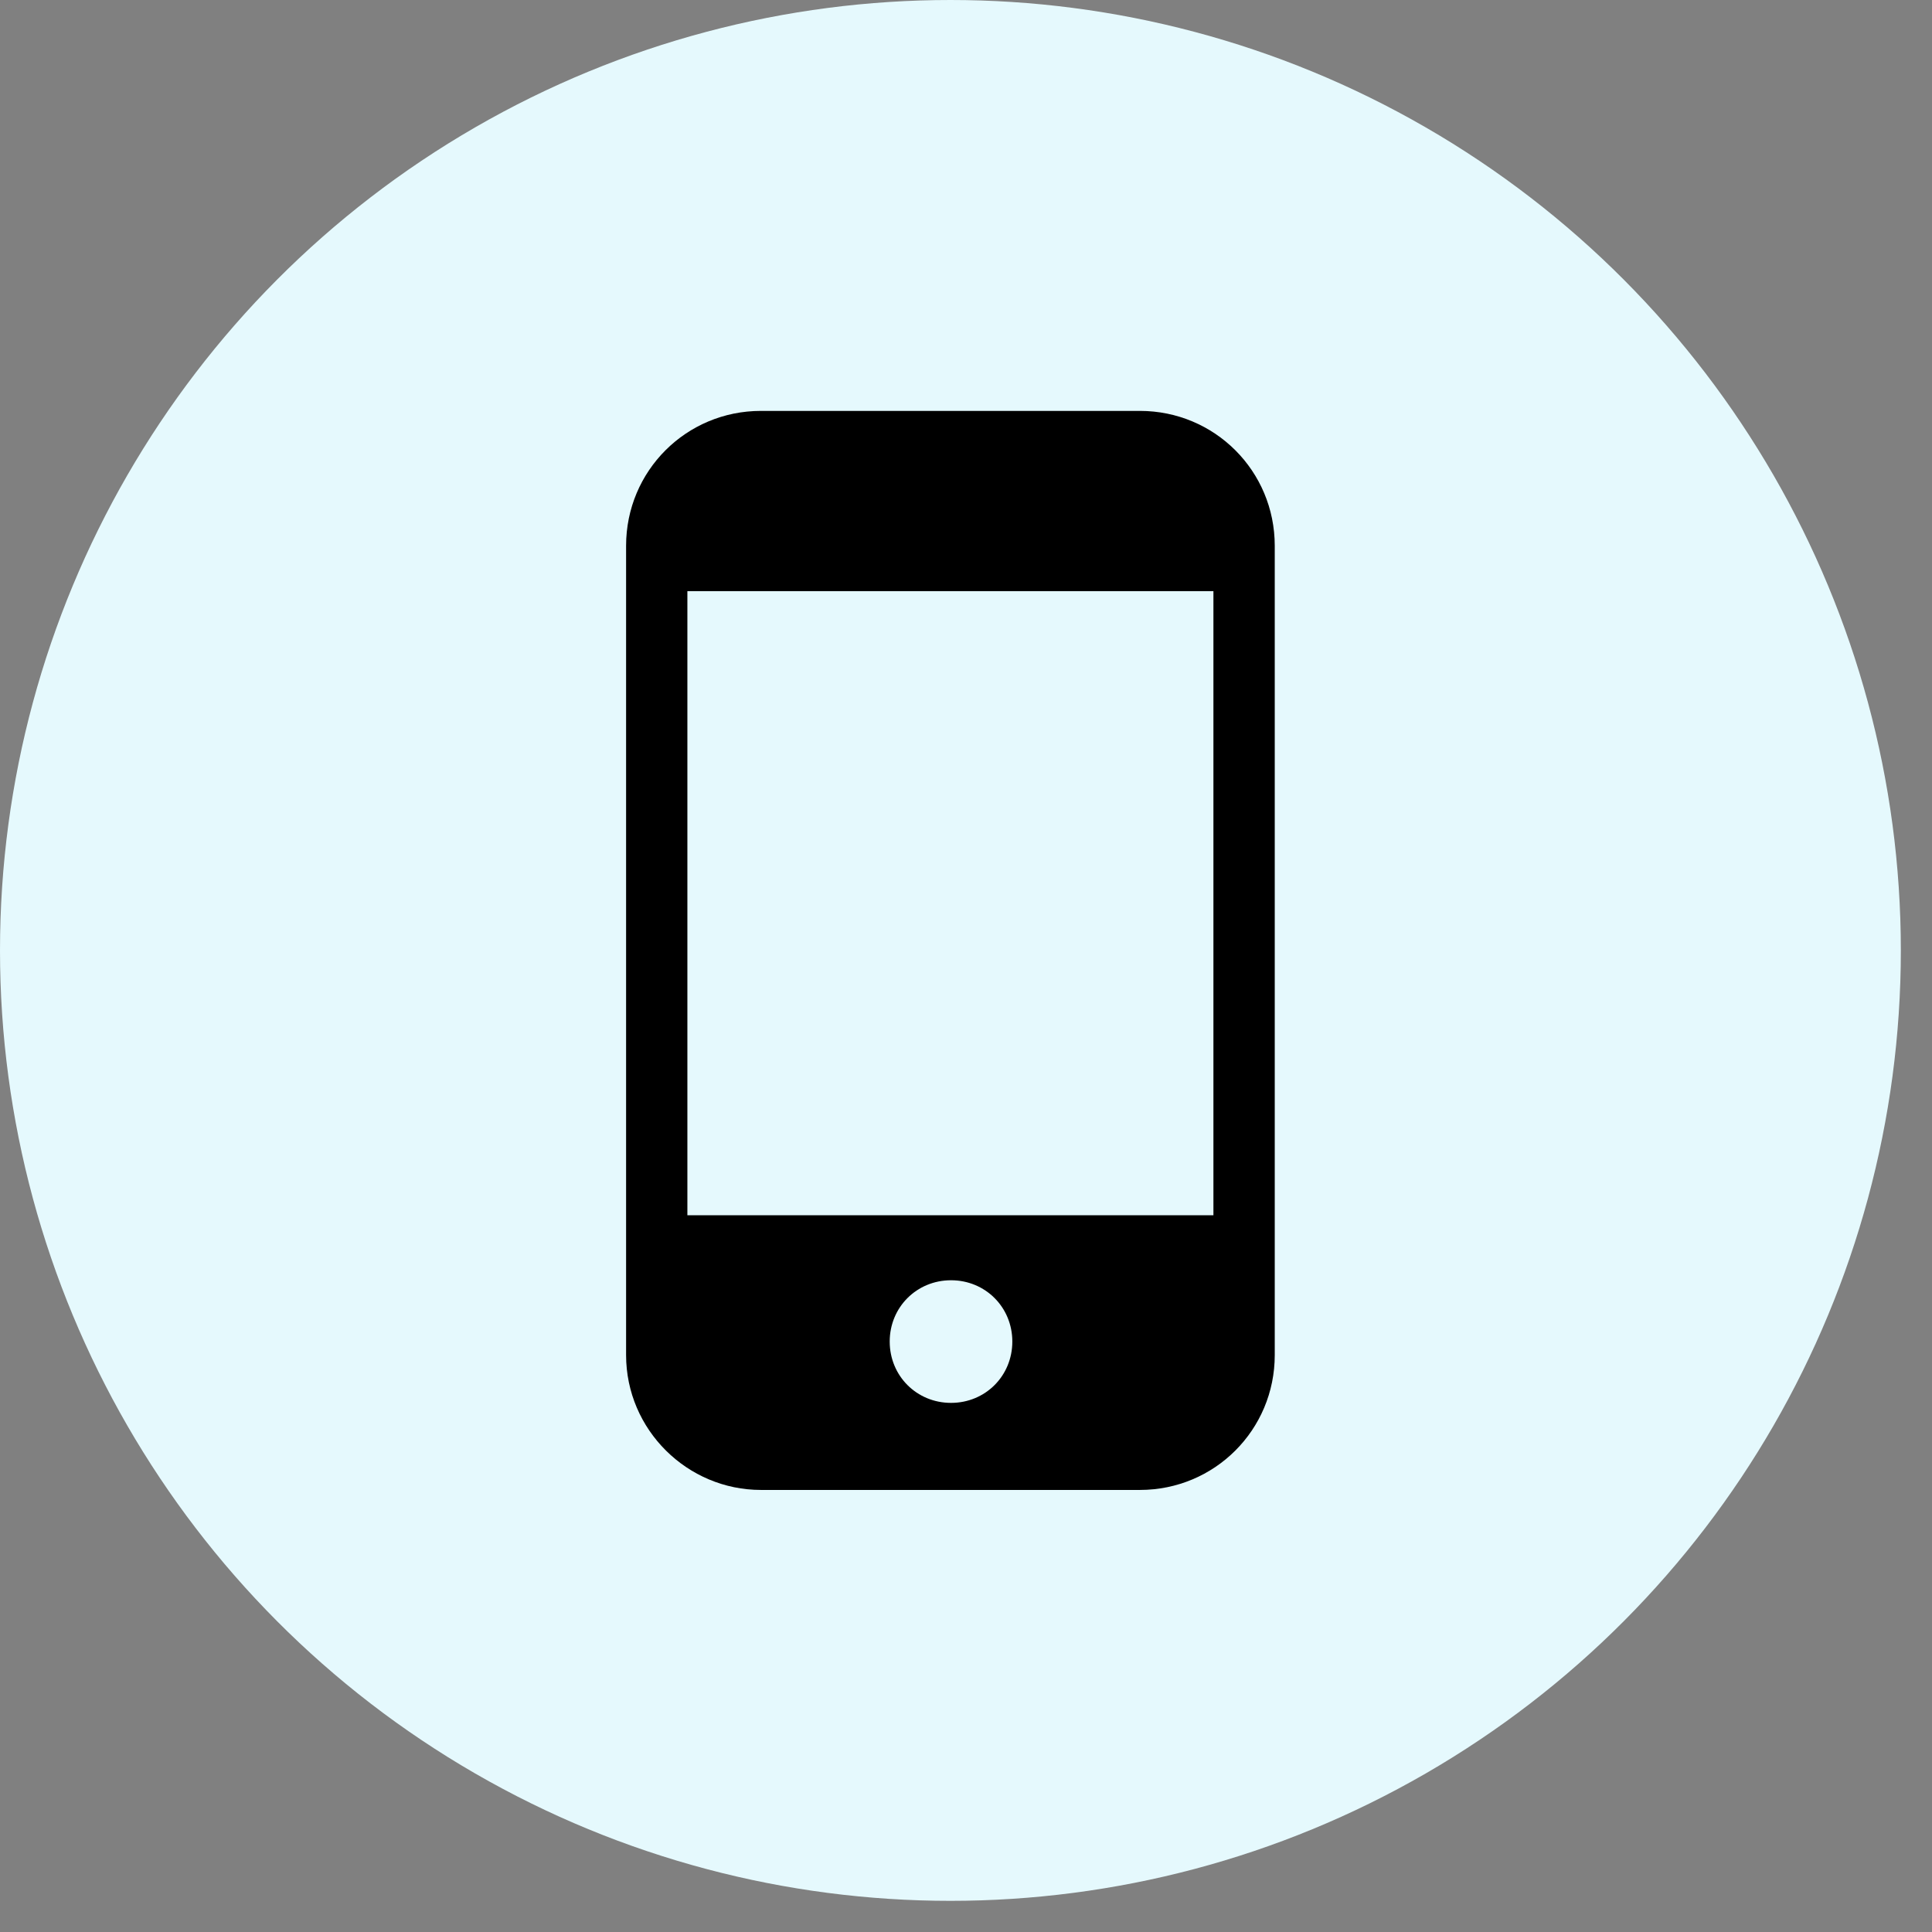
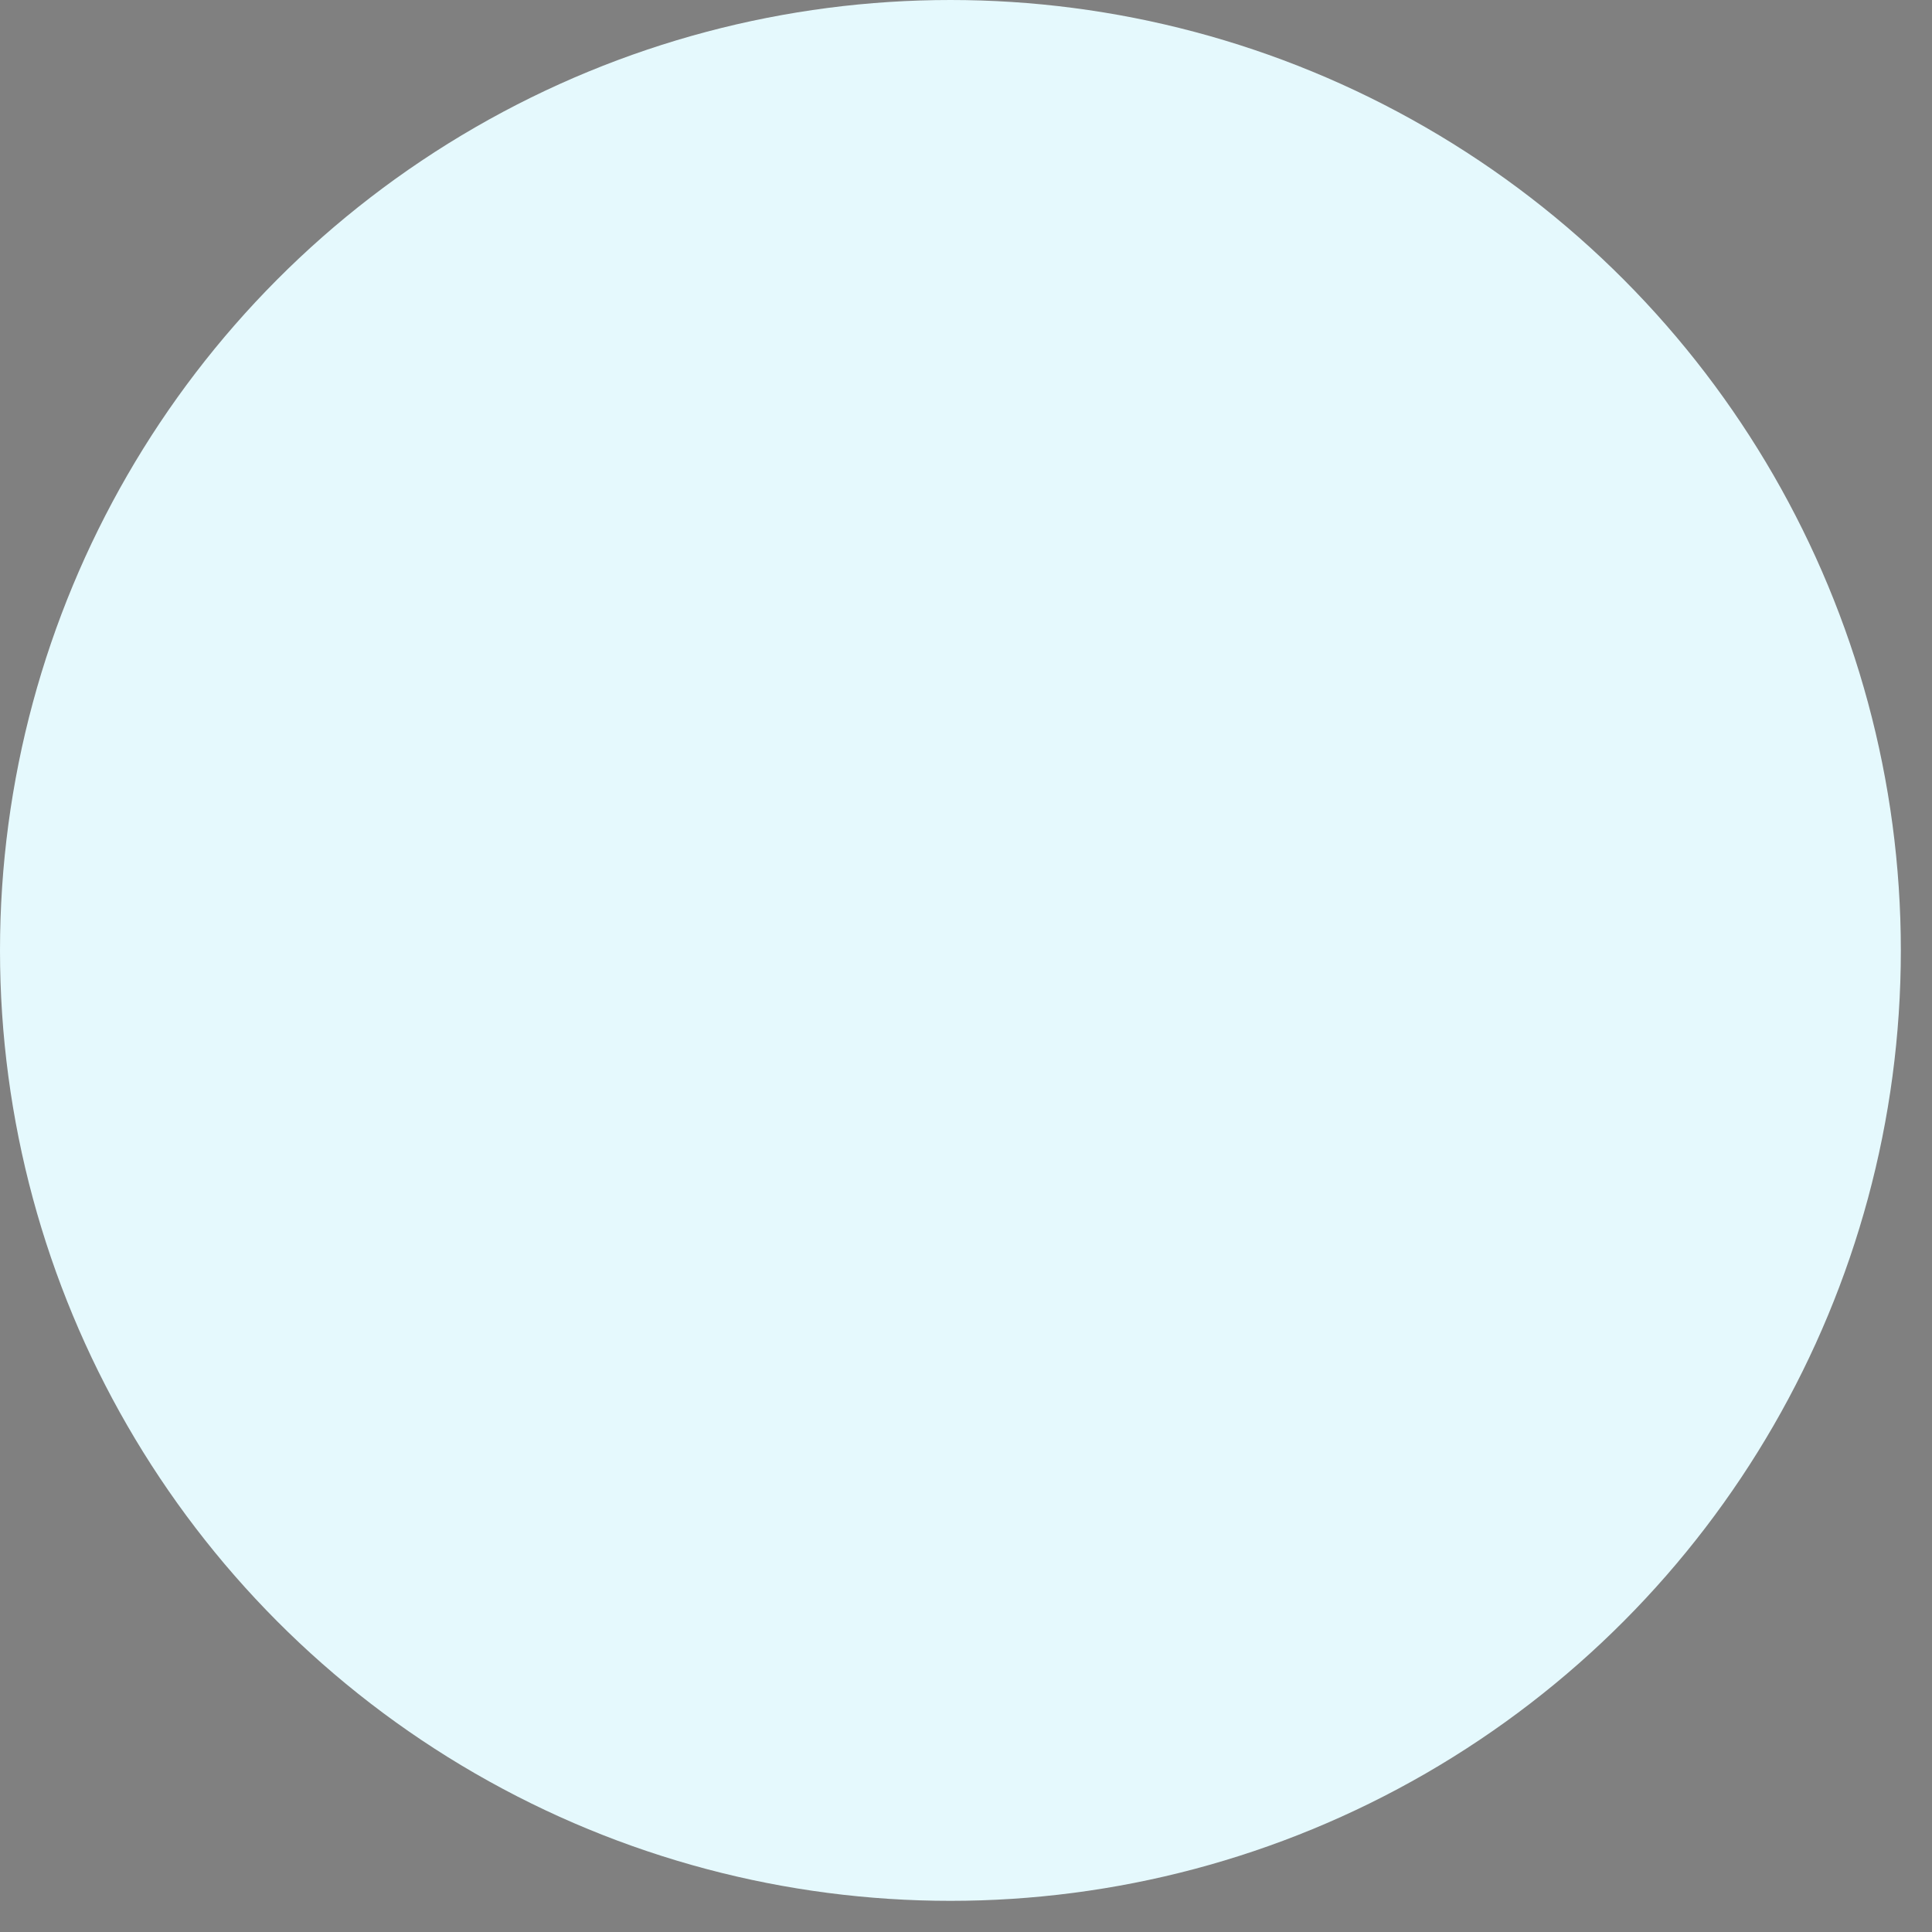
<svg xmlns="http://www.w3.org/2000/svg" width="47" height="47" viewBox="0 0 47 47" fill="none">
  <rect x="0" y="0" width="47" height="47" fill="#808080" stroke="none" />
  <circle cx="23.121" cy="23.121" r="23.121" fill="#E5F9FD" />
  <g clip-path="url(#clip0_2332_23877)">
-     <path d="M27.73 9.996H18.512C16.693 9.996 15.231 11.457 15.231 13.277V32.965C15.231 34.784 16.722 36.246 18.512 36.246H27.73C29.549 36.246 31.011 34.784 31.011 32.965V13.277C31.011 11.457 29.549 9.996 27.73 9.996ZM23.136 34.128C22.301 34.128 21.644 33.472 21.644 32.636C21.644 31.801 22.301 31.145 23.136 31.145C23.971 31.145 24.627 31.801 24.627 32.636C24.627 33.472 23.971 34.128 23.136 34.128ZM29.519 29.564H16.722V14.381H29.519V29.564Z" fill="black" />
-   </g>
+     </g>
  <defs>
    <clipPath id="clip0_2332_23877">
-       <rect width="28" height="28" fill="white" transform="translate(9.121 9.121)" />
-     </clipPath>
+       </clipPath>
  </defs>
</svg>